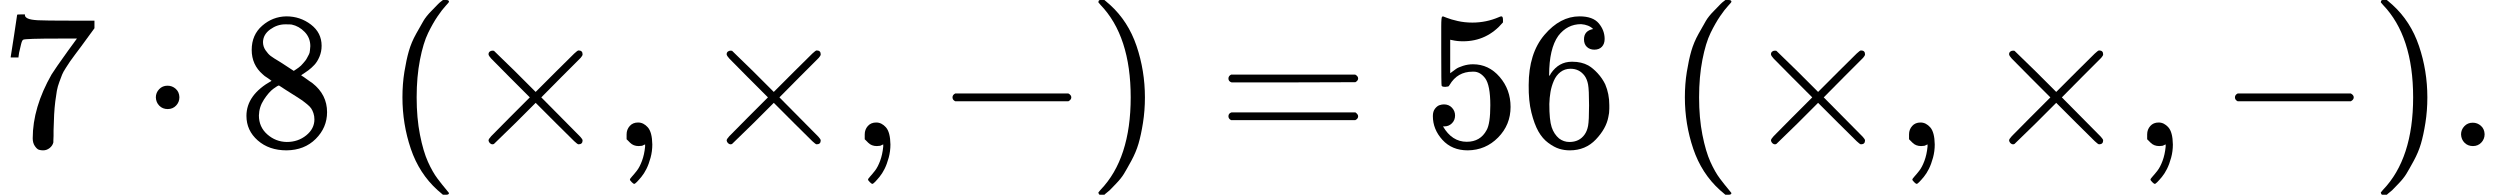
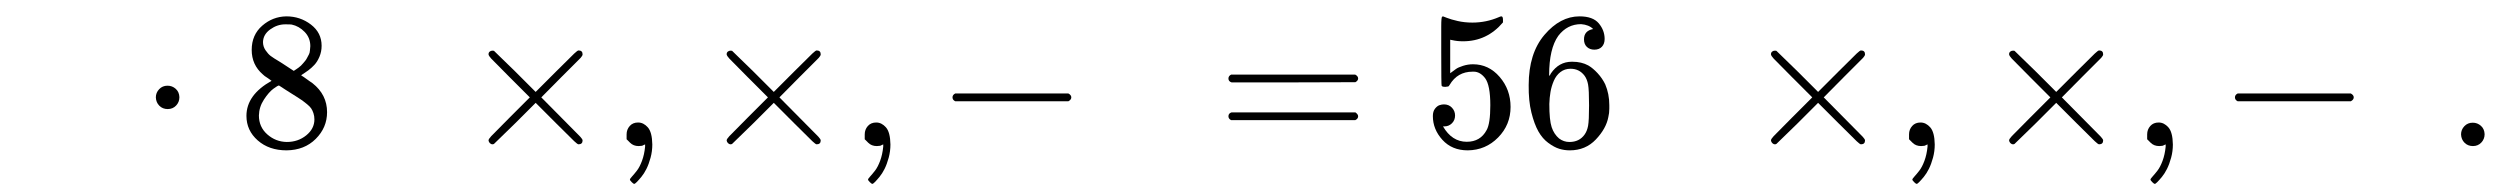
<svg xmlns="http://www.w3.org/2000/svg" xmlns:xlink="http://www.w3.org/1999/xlink" version="1.1" style="vertical-align: -0.566ex;" width="12836.7px" height="1000px" viewBox="0 -750 12836.7 1000">
  <defs>
-     <path id="MJX-50-TEX-N-37" d="M55 458Q56 460 72 567L88 674Q88 676 108 676H128V672Q128 662 143 655T195 646T364 644H485V605L417 512Q408 500 387 472T360 435T339 403T319 367T305 330T292 284T284 230T278 162T275 80Q275 66 275 52T274 28V19Q270 2 255 -10T221 -22Q210 -22 200 -19T179 0T168 40Q168 198 265 368Q285 400 349 489L395 552H302Q128 552 119 546Q113 543 108 522T98 479L95 458V455H55V458Z" />
    <path id="MJX-50-TEX-N-22C5" d="M78 250Q78 274 95 292T138 310Q162 310 180 294T199 251Q199 226 182 208T139 190T96 207T78 250Z" />
    <path id="MJX-50-TEX-N-38" d="M70 417T70 494T124 618T248 666Q319 666 374 624T429 515Q429 485 418 459T392 417T361 389T335 371T324 363L338 354Q352 344 366 334T382 323Q457 264 457 174Q457 95 399 37T249 -22Q159 -22 101 29T43 155Q43 263 172 335L154 348Q133 361 127 368Q70 417 70 494ZM286 386L292 390Q298 394 301 396T311 403T323 413T334 425T345 438T355 454T364 471T369 491T371 513Q371 556 342 586T275 624Q268 625 242 625Q201 625 165 599T128 534Q128 511 141 492T167 463T217 431Q224 426 228 424L286 386ZM250 21Q308 21 350 55T392 137Q392 154 387 169T375 194T353 216T330 234T301 253T274 270Q260 279 244 289T218 306L210 311Q204 311 181 294T133 239T107 157Q107 98 150 60T250 21Z" />
    <path id="MJX-50-TEX-N-A0" d="" />
-     <path id="MJX-50-TEX-N-28" d="M94 250Q94 319 104 381T127 488T164 576T202 643T244 695T277 729T302 750H315H319Q333 750 333 741Q333 738 316 720T275 667T226 581T184 443T167 250T184 58T225 -81T274 -167T316 -220T333 -241Q333 -250 318 -250H315H302L274 -226Q180 -141 137 -14T94 250Z" />
    <path id="MJX-50-TEX-N-D7" d="M630 29Q630 9 609 9Q604 9 587 25T493 118L389 222L284 117Q178 13 175 11Q171 9 168 9Q160 9 154 15T147 29Q147 36 161 51T255 146L359 250L255 354Q174 435 161 449T147 471Q147 480 153 485T168 490Q173 490 175 489Q178 487 284 383L389 278L493 382Q570 459 587 475T609 491Q630 491 630 471Q630 464 620 453T522 355L418 250L522 145Q606 61 618 48T630 29Z" />
    <path id="MJX-50-TEX-N-2C" d="M78 35T78 60T94 103T137 121Q165 121 187 96T210 8Q210 -27 201 -60T180 -117T154 -158T130 -185T117 -194Q113 -194 104 -185T95 -172Q95 -168 106 -156T131 -126T157 -76T173 -3V9L172 8Q170 7 167 6T161 3T152 1T140 0Q113 0 96 17Z" />
    <path id="MJX-50-TEX-N-2212" d="M84 237T84 250T98 270H679Q694 262 694 250T679 230H98Q84 237 84 250Z" />
-     <path id="MJX-50-TEX-N-29" d="M60 749L64 750Q69 750 74 750H86L114 726Q208 641 251 514T294 250Q294 182 284 119T261 12T224 -76T186 -143T145 -194T113 -227T90 -246Q87 -249 86 -250H74Q66 -250 63 -250T58 -247T55 -238Q56 -237 66 -225Q221 -64 221 250T66 725Q56 737 55 738Q55 746 60 749Z" />
-     <path id="MJX-50-TEX-N-3D" d="M56 347Q56 360 70 367H707Q722 359 722 347Q722 336 708 328L390 327H72Q56 332 56 347ZM56 153Q56 168 72 173H708Q722 163 722 153Q722 140 707 133H70Q56 140 56 153Z" />
+     <path id="MJX-50-TEX-N-3D" d="M56 347Q56 360 70 367H707Q722 359 722 347Q722 336 708 328L390 327H72Q56 332 56 347ZM56 153Q56 168 72 173H708Q722 163 722 153Q722 140 707 133H70Q56 140 56 153" />
    <path id="MJX-50-TEX-N-35" d="M164 157Q164 133 148 117T109 101H102Q148 22 224 22Q294 22 326 82Q345 115 345 210Q345 313 318 349Q292 382 260 382H254Q176 382 136 314Q132 307 129 306T114 304Q97 304 95 310Q93 314 93 485V614Q93 664 98 664Q100 666 102 666Q103 666 123 658T178 642T253 634Q324 634 389 662Q397 666 402 666Q410 666 410 648V635Q328 538 205 538Q174 538 149 544L139 546V374Q158 388 169 396T205 412T256 420Q337 420 393 355T449 201Q449 109 385 44T229 -22Q148 -22 99 32T50 154Q50 178 61 192T84 210T107 214Q132 214 148 197T164 157Z" />
    <path id="MJX-50-TEX-N-36" d="M42 313Q42 476 123 571T303 666Q372 666 402 630T432 550Q432 525 418 510T379 495Q356 495 341 509T326 548Q326 592 373 601Q351 623 311 626Q240 626 194 566Q147 500 147 364L148 360Q153 366 156 373Q197 433 263 433H267Q313 433 348 414Q372 400 396 374T435 317Q456 268 456 210V192Q456 169 451 149Q440 90 387 34T253 -22Q225 -22 199 -14T143 16T92 75T56 172T42 313ZM257 397Q227 397 205 380T171 335T154 278T148 216Q148 133 160 97T198 39Q222 21 251 21Q302 21 329 59Q342 77 347 104T352 209Q352 289 347 316T329 361Q302 397 257 397Z" />
    <path id="MJX-50-TEX-N-2E" d="M78 60Q78 84 95 102T138 120Q162 120 180 104T199 61Q199 36 182 18T139 0T96 17T78 60Z" />
  </defs>
  <g stroke="currentColor" fill="currentColor" stroke-width="0" transform="scale(1,-1)">
    <g>
      <g>
        <use xlink:href="#MJX-50-TEX-N-37" />
      </g>
      <g transform="translate(722.2,0)">
        <use xlink:href="#MJX-50-TEX-N-22C5" />
      </g>
      <g transform="translate(1222.4,0)">
        <use xlink:href="#MJX-50-TEX-N-38" />
      </g>
      <g transform="translate(1722.4,0)">
        <use xlink:href="#MJX-50-TEX-N-A0" />
      </g>
      <g transform="translate(1972.4,0)">
        <use xlink:href="#MJX-50-TEX-N-28" />
      </g>
      <g transform="translate(2361.4,0)">
        <use xlink:href="#MJX-50-TEX-N-D7" />
      </g>
      <g transform="translate(3139.4,0)">
        <use xlink:href="#MJX-50-TEX-N-2C" />
      </g>
      <g transform="translate(3584.1,0)">
        <use xlink:href="#MJX-50-TEX-N-D7" />
      </g>
      <g transform="translate(4362.1,0)">
        <use xlink:href="#MJX-50-TEX-N-2C" />
      </g>
      <g transform="translate(4806.8,0)">
        <use xlink:href="#MJX-50-TEX-N-2212" />
      </g>
      <g transform="translate(5584.8,0)">
        <use xlink:href="#MJX-50-TEX-N-29" />
      </g>
      <g transform="translate(6251.6,0)">
        <use xlink:href="#MJX-50-TEX-N-3D" />
      </g>
      <g transform="translate(7307.3,0)">
        <use xlink:href="#MJX-50-TEX-N-35" />
        <use xlink:href="#MJX-50-TEX-N-36" transform="translate(500,0)" />
      </g>
      <g transform="translate(8307.3,0)">
        <use xlink:href="#MJX-50-TEX-N-A0" />
      </g>
      <g transform="translate(8557.3,0)">
        <use xlink:href="#MJX-50-TEX-N-28" />
      </g>
      <g transform="translate(8946.3,0)">
        <use xlink:href="#MJX-50-TEX-N-D7" />
      </g>
      <g transform="translate(9724.3,0)">
        <use xlink:href="#MJX-50-TEX-N-2C" />
      </g>
      <g transform="translate(10169,0)">
        <use xlink:href="#MJX-50-TEX-N-D7" />
      </g>
      <g transform="translate(10947,0)">
        <use xlink:href="#MJX-50-TEX-N-2C" />
      </g>
      <g transform="translate(11391.7,0)">
        <use xlink:href="#MJX-50-TEX-N-2212" />
      </g>
      <g transform="translate(12169.7,0)">
        <use xlink:href="#MJX-50-TEX-N-29" />
      </g>
      <g transform="translate(12558.7,0)">
        <use xlink:href="#MJX-50-TEX-N-2E" />
      </g>
    </g>
  </g>
</svg>